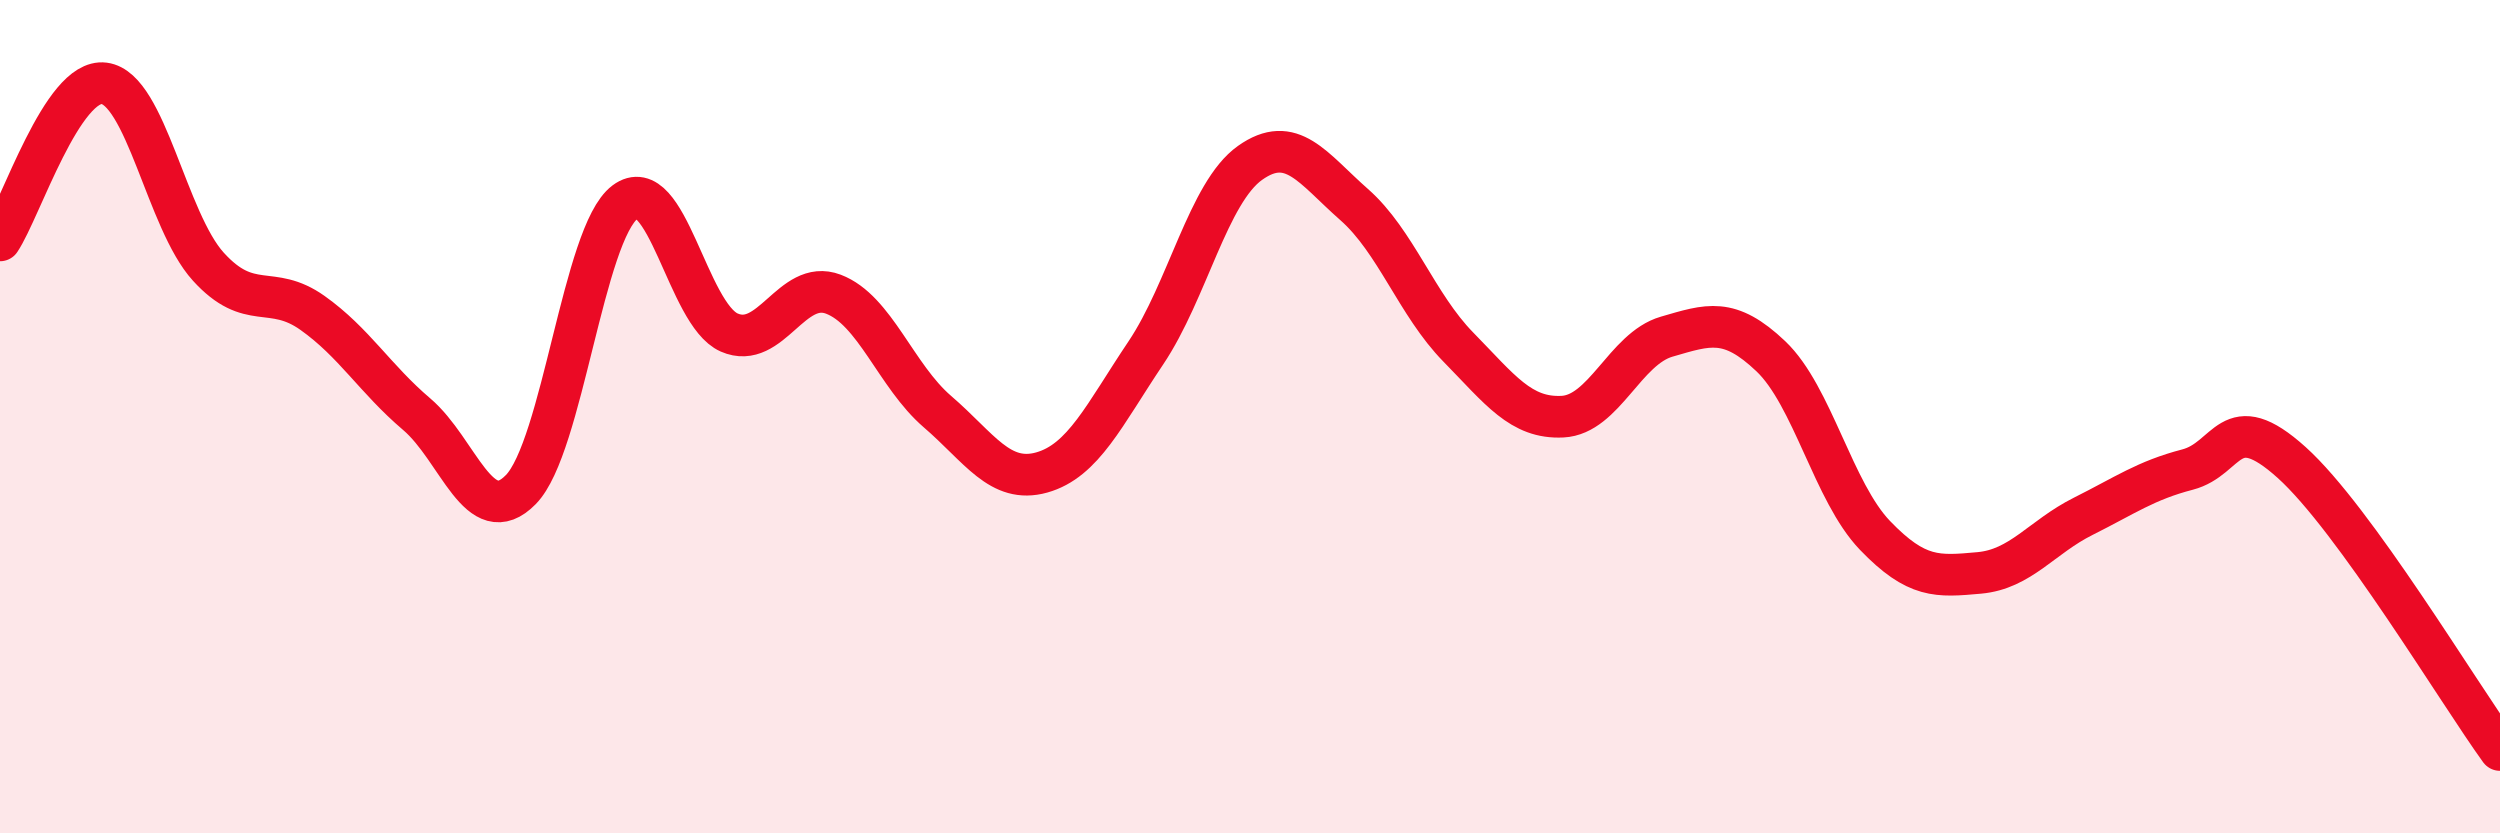
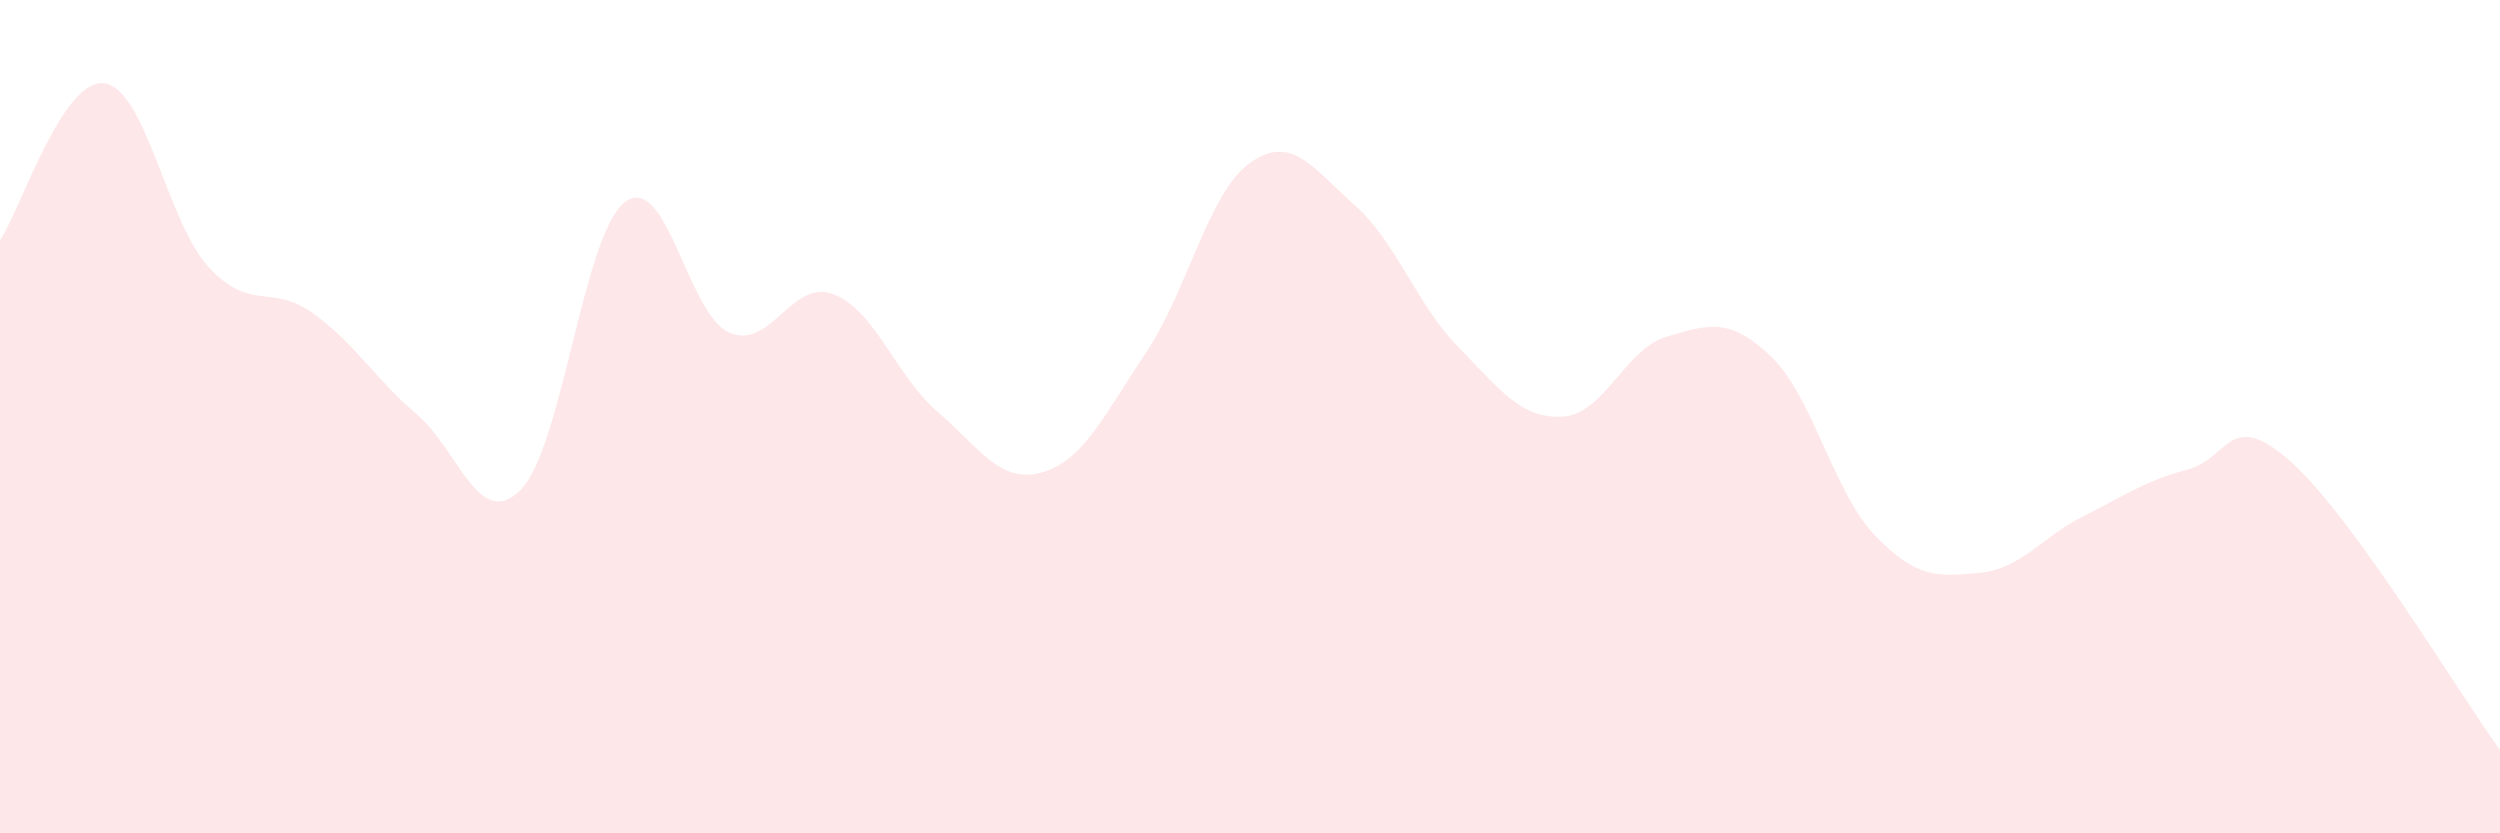
<svg xmlns="http://www.w3.org/2000/svg" width="60" height="20" viewBox="0 0 60 20">
  <path d="M 0,5.77 C 0.5,5.02 1.5,1.87 2.5,2 C 3.5,2.13 4,5.3 5,6.4 C 6,7.5 6.5,6.8 7.5,7.51 C 8.5,8.22 9,9.09 10,9.94 C 11,10.79 11.5,12.77 12.5,11.75 C 13.5,10.73 14,5.6 15,4.85 C 16,4.1 16.5,7.54 17.5,7.98 C 18.5,8.42 19,6.68 20,7.06 C 21,7.44 21.5,9.02 22.5,9.88 C 23.5,10.74 24,11.62 25,11.34 C 26,11.06 26.5,9.96 27.5,8.47 C 28.5,6.98 29,4.62 30,3.91 C 31,3.2 31.5,4.03 32.5,4.91 C 33.5,5.79 34,7.31 35,8.33 C 36,9.35 36.5,10.05 37.5,10 C 38.5,9.95 39,8.37 40,8.08 C 41,7.79 41.5,7.6 42.5,8.55 C 43.5,9.5 44,11.81 45,12.85 C 46,13.89 46.5,13.84 47.5,13.75 C 48.5,13.66 49,12.89 50,12.39 C 51,11.89 51.5,11.53 52.5,11.27 C 53.5,11.01 53.5,9.75 55,11.1 C 56.5,12.45 59,16.62 60,18L60 20L0 20Z" fill="#EB0A25" opacity="0.1" stroke-linecap="round" stroke-linejoin="round" />
-   <path d="M 0,5.77 C 0.5,5.02 1.5,1.87 2.5,2 C 3.5,2.13 4,5.3 5,6.4 C 6,7.5 6.5,6.8 7.5,7.51 C 8.5,8.22 9,9.09 10,9.94 C 11,10.79 11.5,12.77 12.5,11.75 C 13.5,10.73 14,5.6 15,4.85 C 16,4.1 16.5,7.54 17.5,7.98 C 18.5,8.42 19,6.68 20,7.06 C 21,7.44 21.5,9.02 22.5,9.88 C 23.5,10.74 24,11.62 25,11.34 C 26,11.06 26.5,9.96 27.5,8.47 C 28.5,6.98 29,4.62 30,3.91 C 31,3.2 31.5,4.03 32.5,4.91 C 33.5,5.79 34,7.31 35,8.33 C 36,9.35 36.5,10.05 37.5,10 C 38.5,9.95 39,8.37 40,8.08 C 41,7.79 41.5,7.6 42.5,8.55 C 43.5,9.5 44,11.81 45,12.85 C 46,13.89 46.5,13.84 47.5,13.75 C 48.5,13.66 49,12.89 50,12.39 C 51,11.89 51.5,11.53 52.5,11.27 C 53.5,11.01 53.5,9.75 55,11.1 C 56.5,12.45 59,16.62 60,18" stroke="#EB0A25" stroke-width="1" fill="none" stroke-linecap="round" stroke-linejoin="round" />
</svg>